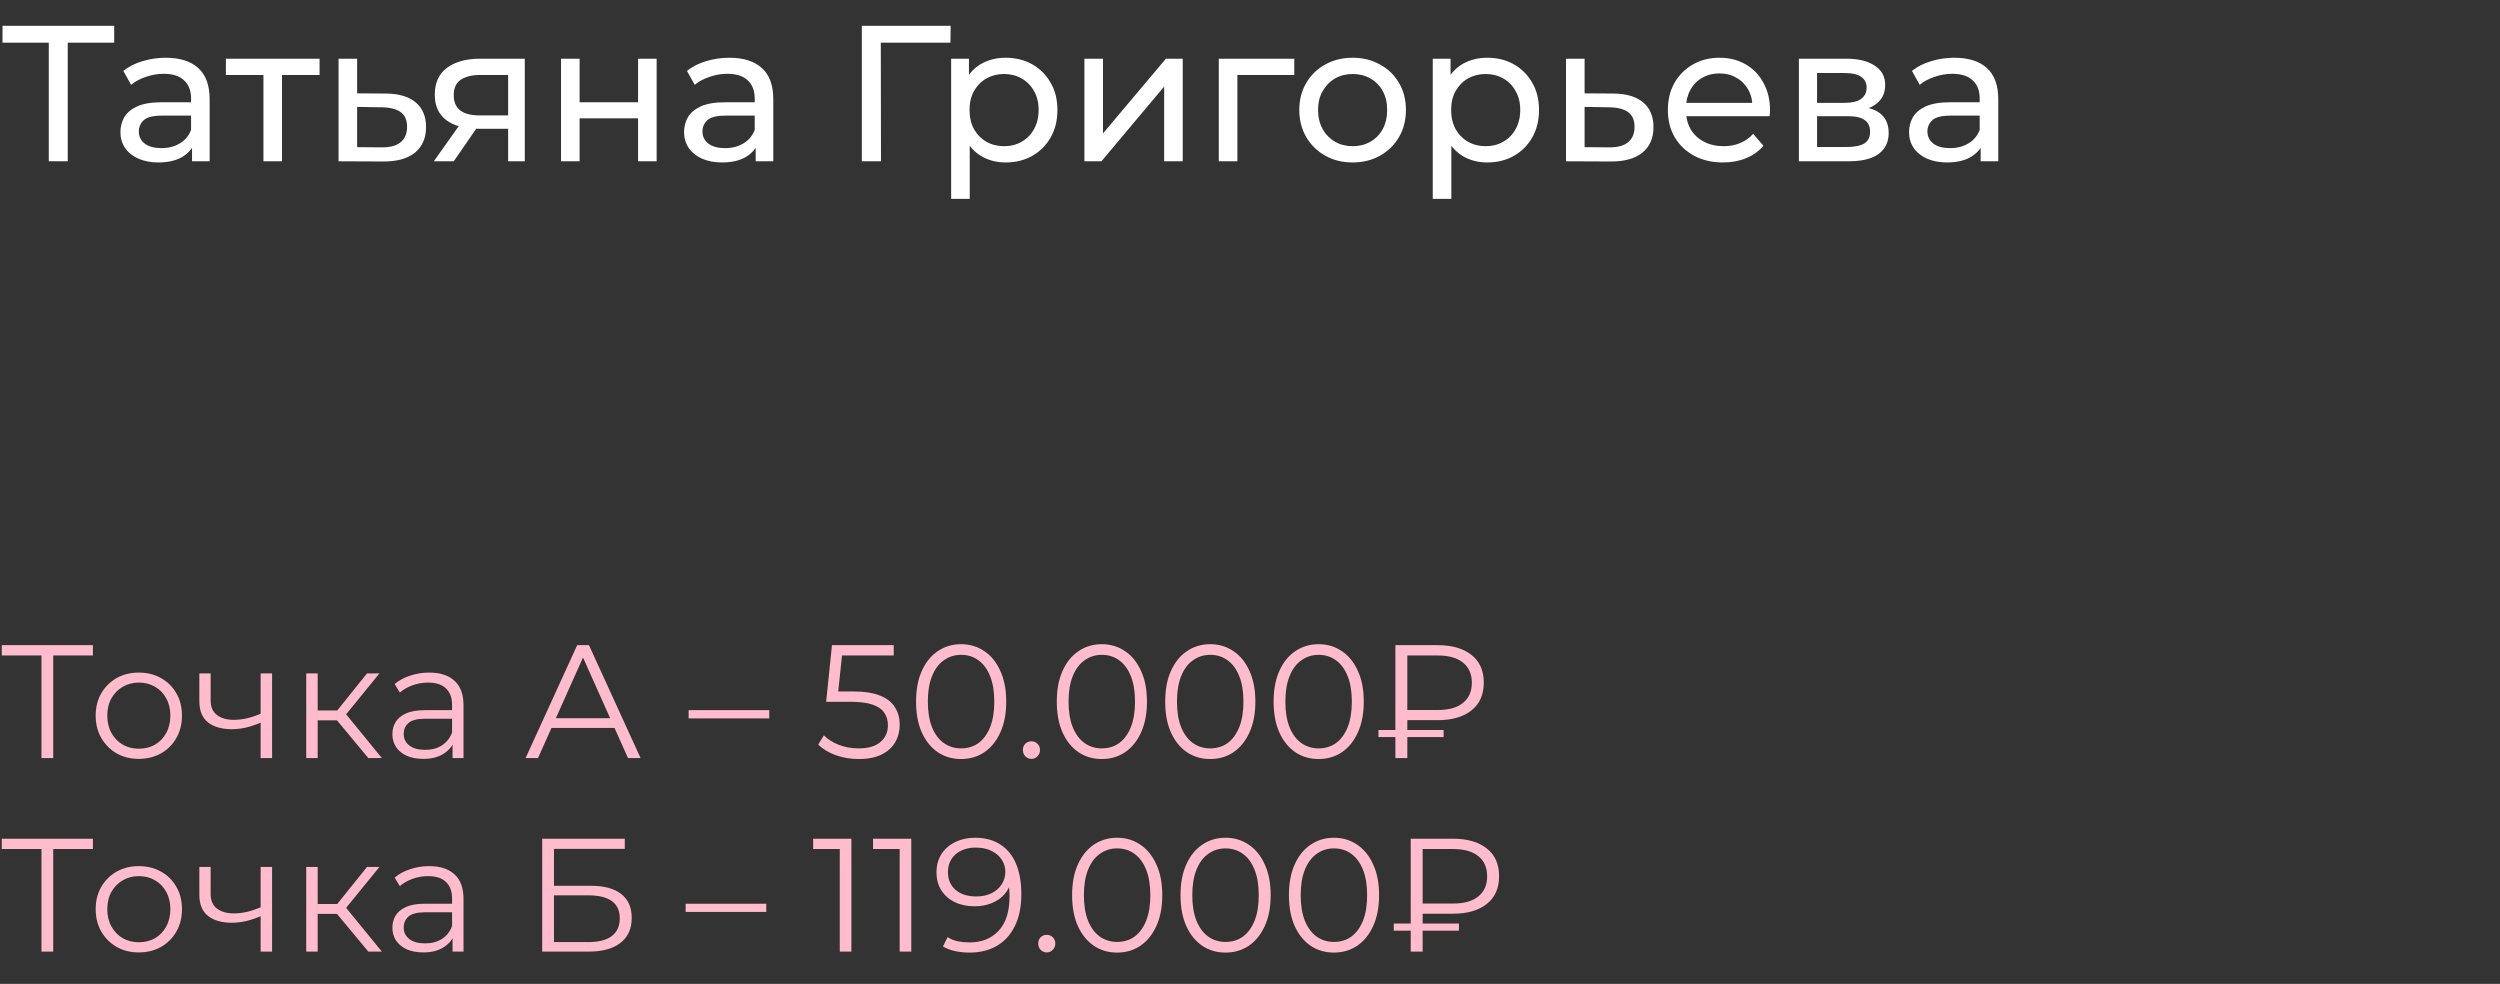
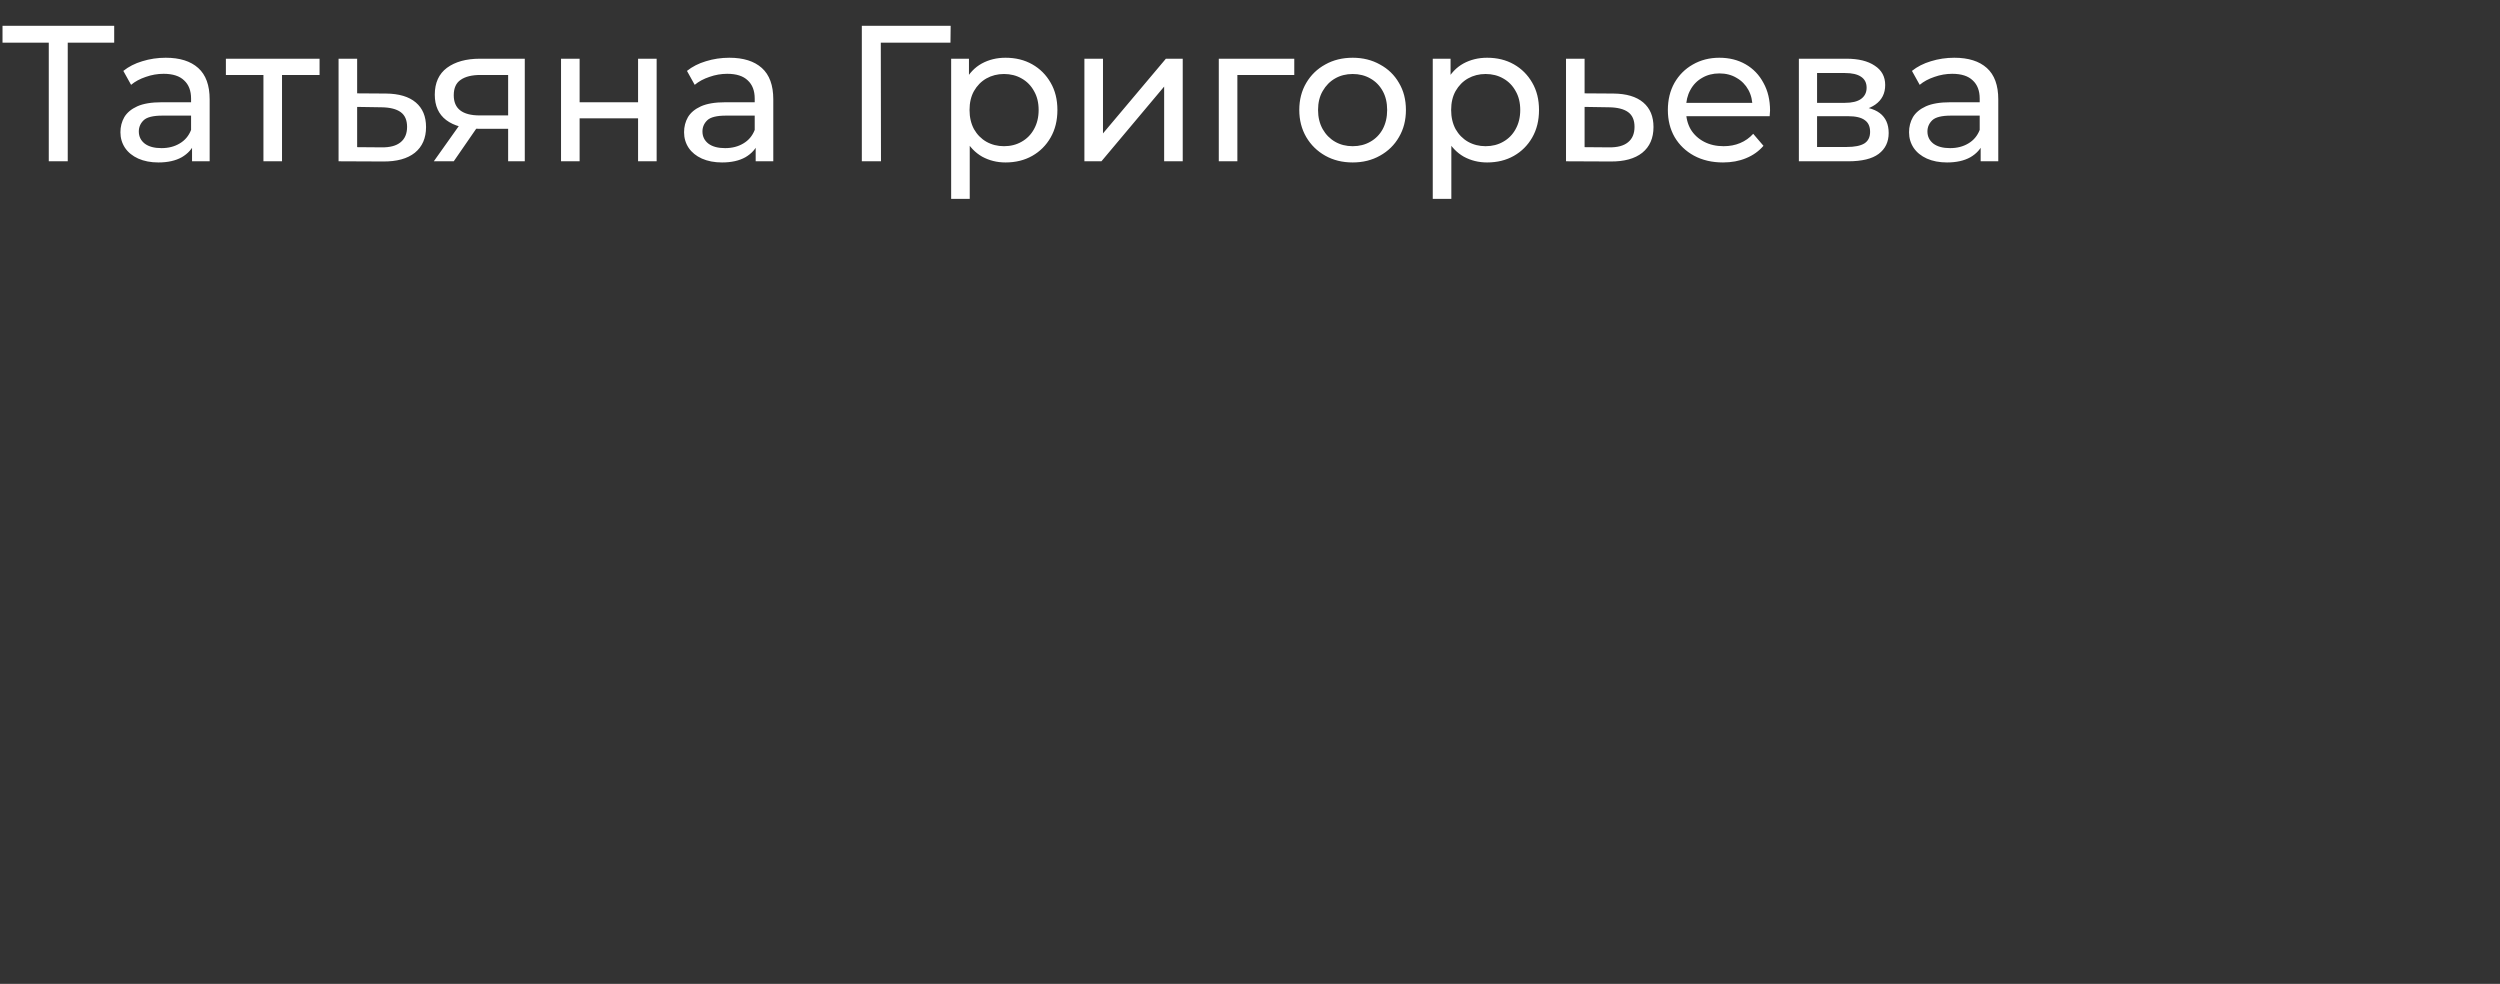
<svg xmlns="http://www.w3.org/2000/svg" width="310" height="122" viewBox="0 0 310 122" fill="none">
  <rect x="0" y="0" width="310" height="122" fill="#333333" stroke="none" />
  <path d="M6.048 20V4.664L6.648 5.288H0.312V3.2H14.16V5.288H7.824L8.4 4.664V20H6.048ZM23.813 20V17.312L23.693 16.808V12.224C23.693 11.248 23.405 10.496 22.829 9.968C22.269 9.424 21.421 9.152 20.285 9.152C19.533 9.152 18.797 9.28 18.077 9.536C17.357 9.776 16.749 10.104 16.253 10.52L15.293 8.792C15.949 8.264 16.733 7.864 17.645 7.592C18.573 7.304 19.541 7.16 20.549 7.16C22.293 7.16 23.637 7.584 24.581 8.432C25.525 9.28 25.997 10.576 25.997 12.32V20H23.813ZM19.637 20.144C18.693 20.144 17.861 19.984 17.141 19.664C16.437 19.344 15.893 18.904 15.509 18.344C15.125 17.768 14.933 17.12 14.933 16.4C14.933 15.712 15.093 15.088 15.413 14.528C15.749 13.968 16.285 13.52 17.021 13.184C17.773 12.848 18.781 12.68 20.045 12.68H24.077V14.336H20.141C18.989 14.336 18.213 14.528 17.813 14.912C17.413 15.296 17.213 15.76 17.213 16.304C17.213 16.928 17.461 17.432 17.957 17.816C18.453 18.184 19.141 18.368 20.021 18.368C20.885 18.368 21.637 18.176 22.277 17.792C22.933 17.408 23.405 16.848 23.693 16.112L24.149 17.696C23.845 18.448 23.309 19.048 22.541 19.496C21.773 19.928 20.805 20.144 19.637 20.144ZM32.666 20V8.696L33.242 9.296H28.01V7.28H39.626V9.296H34.418L34.97 8.696V20H32.666ZM47.862 11.6C49.478 11.616 50.71 11.984 51.558 12.704C52.406 13.424 52.83 14.44 52.83 15.752C52.83 17.128 52.366 18.192 51.438 18.944C50.51 19.68 49.198 20.04 47.502 20.024L41.982 20V7.28H44.286V11.576L47.862 11.6ZM47.31 18.272C48.35 18.288 49.134 18.08 49.662 17.648C50.206 17.216 50.478 16.576 50.478 15.728C50.478 14.896 50.214 14.288 49.686 13.904C49.158 13.52 48.366 13.32 47.31 13.304L44.286 13.256V18.248L47.31 18.272ZM63.009 20V15.536L63.369 15.968H59.313C57.617 15.968 56.289 15.608 55.329 14.888C54.385 14.168 53.913 13.12 53.913 11.744C53.913 10.272 54.417 9.16 55.425 8.408C56.449 7.656 57.809 7.28 59.505 7.28H65.073V20H63.009ZM53.793 20L57.249 15.128H59.625L56.265 20H53.793ZM63.009 14.816V8.648L63.369 9.296H59.577C58.521 9.296 57.705 9.496 57.129 9.896C56.553 10.28 56.265 10.92 56.265 11.816C56.265 13.48 57.337 14.312 59.481 14.312H63.369L63.009 14.816ZM69.568 20V7.28H71.872V12.68H79.12V7.28H81.424V20H79.12V14.672H71.872V20H69.568ZM93.704 20V17.312L93.584 16.808V12.224C93.584 11.248 93.296 10.496 92.72 9.968C92.16 9.424 91.312 9.152 90.176 9.152C89.424 9.152 88.688 9.28 87.968 9.536C87.248 9.776 86.64 10.104 86.144 10.52L85.184 8.792C85.84 8.264 86.624 7.864 87.536 7.592C88.464 7.304 89.432 7.16 90.44 7.16C92.184 7.16 93.528 7.584 94.472 8.432C95.416 9.28 95.888 10.576 95.888 12.32V20H93.704ZM89.528 20.144C88.584 20.144 87.752 19.984 87.032 19.664C86.328 19.344 85.784 18.904 85.4 18.344C85.016 17.768 84.824 17.12 84.824 16.4C84.824 15.712 84.984 15.088 85.304 14.528C85.64 13.968 86.176 13.52 86.912 13.184C87.664 12.848 88.672 12.68 89.936 12.68H93.968V14.336H90.032C88.88 14.336 88.104 14.528 87.704 14.912C87.304 15.296 87.104 15.76 87.104 16.304C87.104 16.928 87.352 17.432 87.848 17.816C88.344 18.184 89.032 18.368 89.912 18.368C90.776 18.368 91.528 18.176 92.168 17.792C92.824 17.408 93.296 16.848 93.584 16.112L94.04 17.696C93.736 18.448 93.2 19.048 92.432 19.496C91.664 19.928 90.696 20.144 89.528 20.144ZM106.866 20V3.2H117.882L117.858 5.288H108.642L109.218 4.688L109.242 20H106.866ZM124.687 20.144C123.631 20.144 122.663 19.904 121.783 19.424C120.919 18.928 120.223 18.2 119.695 17.24C119.183 16.28 118.927 15.08 118.927 13.64C118.927 12.2 119.175 11 119.671 10.04C120.183 9.08 120.871 8.36 121.735 7.88C122.615 7.4 123.599 7.16 124.687 7.16C125.935 7.16 127.039 7.432 127.999 7.976C128.959 8.52 129.719 9.28 130.279 10.256C130.839 11.216 131.119 12.344 131.119 13.64C131.119 14.936 130.839 16.072 130.279 17.048C129.719 18.024 128.959 18.784 127.999 19.328C127.039 19.872 125.935 20.144 124.687 20.144ZM117.943 24.656V7.28H120.151V10.712L120.007 13.664L120.247 16.616V24.656H117.943ZM124.495 18.128C125.311 18.128 126.039 17.944 126.679 17.576C127.335 17.208 127.847 16.688 128.215 16.016C128.599 15.328 128.791 14.536 128.791 13.64C128.791 12.728 128.599 11.944 128.215 11.288C127.847 10.616 127.335 10.096 126.679 9.728C126.039 9.36 125.311 9.176 124.495 9.176C123.695 9.176 122.967 9.36 122.311 9.728C121.671 10.096 121.159 10.616 120.775 11.288C120.407 11.944 120.223 12.728 120.223 13.64C120.223 14.536 120.407 15.328 120.775 16.016C121.159 16.688 121.671 17.208 122.311 17.576C122.967 17.944 123.695 18.128 124.495 18.128ZM134.466 20V7.28H136.77V16.544L144.57 7.28H146.658V20H144.354V10.736L136.578 20H134.466ZM151.13 20V7.28H160.49V9.296H152.882L153.434 8.768V20H151.13ZM167.735 20.144C166.455 20.144 165.319 19.864 164.327 19.304C163.335 18.744 162.551 17.976 161.975 17C161.399 16.008 161.111 14.888 161.111 13.64C161.111 12.376 161.399 11.256 161.975 10.28C162.551 9.304 163.335 8.544 164.327 8C165.319 7.44 166.455 7.16 167.735 7.16C168.999 7.16 170.127 7.44 171.119 8C172.127 8.544 172.911 9.304 173.471 10.28C174.047 11.24 174.335 12.36 174.335 13.64C174.335 14.904 174.047 16.024 173.471 17C172.911 17.976 172.127 18.744 171.119 19.304C170.127 19.864 168.999 20.144 167.735 20.144ZM167.735 18.128C168.551 18.128 169.279 17.944 169.919 17.576C170.575 17.208 171.087 16.688 171.455 16.016C171.823 15.328 172.007 14.536 172.007 13.64C172.007 12.728 171.823 11.944 171.455 11.288C171.087 10.616 170.575 10.096 169.919 9.728C169.279 9.36 168.551 9.176 167.735 9.176C166.919 9.176 166.191 9.36 165.551 9.728C164.911 10.096 164.399 10.616 164.015 11.288C163.631 11.944 163.439 12.728 163.439 13.64C163.439 14.536 163.631 15.328 164.015 16.016C164.399 16.688 164.911 17.208 165.551 17.576C166.191 17.944 166.919 18.128 167.735 18.128ZM184.406 20.144C183.35 20.144 182.382 19.904 181.502 19.424C180.638 18.928 179.942 18.2 179.414 17.24C178.902 16.28 178.646 15.08 178.646 13.64C178.646 12.2 178.894 11 179.39 10.04C179.902 9.08 180.59 8.36 181.454 7.88C182.334 7.4 183.318 7.16 184.406 7.16C185.654 7.16 186.758 7.432 187.718 7.976C188.678 8.52 189.438 9.28 189.998 10.256C190.558 11.216 190.838 12.344 190.838 13.64C190.838 14.936 190.558 16.072 189.998 17.048C189.438 18.024 188.678 18.784 187.718 19.328C186.758 19.872 185.654 20.144 184.406 20.144ZM177.662 24.656V7.28H179.87V10.712L179.726 13.664L179.966 16.616V24.656H177.662ZM184.214 18.128C185.03 18.128 185.758 17.944 186.398 17.576C187.054 17.208 187.566 16.688 187.934 16.016C188.318 15.328 188.51 14.536 188.51 13.64C188.51 12.728 188.318 11.944 187.934 11.288C187.566 10.616 187.054 10.096 186.398 9.728C185.758 9.36 185.03 9.176 184.214 9.176C183.414 9.176 182.686 9.36 182.03 9.728C181.39 10.096 180.878 10.616 180.494 11.288C180.126 11.944 179.942 12.728 179.942 13.64C179.942 14.536 180.126 15.328 180.494 16.016C180.878 16.688 181.39 17.208 182.03 17.576C182.686 17.944 183.414 18.128 184.214 18.128ZM200.065 11.6C201.681 11.616 202.913 11.984 203.761 12.704C204.609 13.424 205.033 14.44 205.033 15.752C205.033 17.128 204.569 18.192 203.641 18.944C202.713 19.68 201.401 20.04 199.705 20.024L194.185 20V7.28H196.489V11.576L200.065 11.6ZM199.513 18.272C200.553 18.288 201.337 18.08 201.865 17.648C202.409 17.216 202.681 16.576 202.681 15.728C202.681 14.896 202.417 14.288 201.889 13.904C201.361 13.52 200.569 13.32 199.513 13.304L196.489 13.256V18.248L199.513 18.272ZM213.654 20.144C212.294 20.144 211.094 19.864 210.054 19.304C209.03 18.744 208.23 17.976 207.654 17C207.094 16.024 206.814 14.904 206.814 13.64C206.814 12.376 207.086 11.256 207.63 10.28C208.19 9.304 208.95 8.544 209.91 8C210.886 7.44 211.982 7.16 213.198 7.16C214.43 7.16 215.518 7.432 216.462 7.976C217.406 8.52 218.142 9.288 218.67 10.28C219.214 11.256 219.486 12.4 219.486 13.712C219.486 13.808 219.478 13.92 219.462 14.048C219.462 14.176 219.454 14.296 219.438 14.408H208.614V12.752H218.238L217.302 13.328C217.318 12.512 217.15 11.784 216.798 11.144C216.446 10.504 215.958 10.008 215.334 9.656C214.726 9.288 214.014 9.104 213.198 9.104C212.398 9.104 211.686 9.288 211.062 9.656C210.438 10.008 209.95 10.512 209.598 11.168C209.246 11.808 209.07 12.544 209.07 13.376V13.76C209.07 14.608 209.262 15.368 209.646 16.04C210.046 16.696 210.598 17.208 211.302 17.576C212.006 17.944 212.814 18.128 213.726 18.128C214.478 18.128 215.158 18 215.766 17.744C216.39 17.488 216.934 17.104 217.398 16.592L218.67 18.08C218.094 18.752 217.374 19.264 216.51 19.616C215.662 19.968 214.71 20.144 213.654 20.144ZM223.06 20V7.28H228.964C230.452 7.28 231.62 7.568 232.468 8.144C233.332 8.704 233.764 9.504 233.764 10.544C233.764 11.584 233.356 12.392 232.54 12.968C231.74 13.528 230.676 13.808 229.348 13.808L229.708 13.184C231.228 13.184 232.356 13.464 233.092 14.024C233.828 14.584 234.196 15.408 234.196 16.496C234.196 17.6 233.78 18.464 232.948 19.088C232.132 19.696 230.876 20 229.18 20H223.06ZM225.316 18.224H229.012C229.972 18.224 230.692 18.08 231.172 17.792C231.652 17.488 231.892 17.008 231.892 16.352C231.892 15.68 231.668 15.192 231.22 14.888C230.788 14.568 230.1 14.408 229.156 14.408H225.316V18.224ZM225.316 12.752H228.772C229.652 12.752 230.316 12.592 230.764 12.272C231.228 11.936 231.46 11.472 231.46 10.88C231.46 10.272 231.228 9.816 230.764 9.512C230.316 9.208 229.652 9.056 228.772 9.056H225.316V12.752ZM245.602 20V17.312L245.482 16.808V12.224C245.482 11.248 245.194 10.496 244.618 9.968C244.058 9.424 243.21 9.152 242.074 9.152C241.322 9.152 240.586 9.28 239.866 9.536C239.146 9.776 238.538 10.104 238.042 10.52L237.082 8.792C237.738 8.264 238.522 7.864 239.434 7.592C240.362 7.304 241.33 7.16 242.338 7.16C244.082 7.16 245.426 7.584 246.37 8.432C247.314 9.28 247.786 10.576 247.786 12.32V20H245.602ZM241.426 20.144C240.482 20.144 239.65 19.984 238.93 19.664C238.226 19.344 237.682 18.904 237.298 18.344C236.914 17.768 236.722 17.12 236.722 16.4C236.722 15.712 236.882 15.088 237.202 14.528C237.538 13.968 238.074 13.52 238.81 13.184C239.562 12.848 240.57 12.68 241.834 12.68H245.866V14.336H241.93C240.778 14.336 240.002 14.528 239.602 14.912C239.202 15.296 239.002 15.76 239.002 16.304C239.002 16.928 239.25 17.432 239.746 17.816C240.242 18.184 240.93 18.368 241.81 18.368C242.674 18.368 243.426 18.176 244.066 17.792C244.722 17.408 245.194 16.848 245.482 16.112L245.938 17.696C245.634 18.448 245.098 19.048 244.33 19.496C243.562 19.928 242.594 20.144 241.426 20.144Z" fill="white" />
-   <path d="M5.14 94V80.88L5.54 81.28H0.22V80H11.52V81.28H6.22L6.6 80.88V94H5.14ZM17.204 94.1C16.191 94.1 15.277 93.873 14.464 93.42C13.664 92.953 13.031 92.32 12.564 91.52C12.097 90.707 11.864 89.78 11.864 88.74C11.864 87.687 12.097 86.76 12.564 85.96C13.031 85.16 13.664 84.533 14.464 84.08C15.264 83.627 16.177 83.4 17.204 83.4C18.244 83.4 19.164 83.627 19.964 84.08C20.777 84.533 21.411 85.16 21.864 85.96C22.331 86.76 22.564 87.687 22.564 88.74C22.564 89.78 22.331 90.707 21.864 91.52C21.411 92.32 20.777 92.953 19.964 93.42C19.151 93.873 18.231 94.1 17.204 94.1ZM17.204 92.84C17.964 92.84 18.637 92.673 19.224 92.34C19.811 91.993 20.271 91.513 20.604 90.9C20.951 90.273 21.124 89.553 21.124 88.74C21.124 87.913 20.951 87.193 20.604 86.58C20.271 85.967 19.811 85.493 19.224 85.16C18.637 84.813 17.971 84.64 17.224 84.64C16.477 84.64 15.811 84.813 15.224 85.16C14.637 85.493 14.171 85.967 13.824 86.58C13.477 87.193 13.304 87.913 13.304 88.74C13.304 89.553 13.477 90.273 13.824 90.9C14.171 91.513 14.637 91.993 15.224 92.34C15.811 92.673 16.471 92.84 17.204 92.84ZM32.439 89.56C31.826 89.827 31.206 90.04 30.579 90.2C29.966 90.347 29.352 90.42 28.739 90.42C27.499 90.42 26.519 90.14 25.799 89.58C25.079 89.007 24.719 88.127 24.719 86.94V83.5H26.119V86.86C26.119 87.66 26.379 88.26 26.899 88.66C27.419 89.06 28.119 89.26 28.999 89.26C29.532 89.26 30.092 89.193 30.679 89.06C31.266 88.913 31.859 88.707 32.459 88.44L32.439 89.56ZM32.319 94V83.5H33.739V94H32.319ZM45.672 94L41.352 88.8L42.532 88.1L47.352 94H45.672ZM37.972 94V83.5H39.392V94H37.972ZM38.952 89.32V88.1H42.332V89.32H38.952ZM42.652 88.9L41.332 88.7L45.512 83.5H47.052L42.652 88.9ZM56.117 94V91.68L56.057 91.3V87.42C56.057 86.527 55.804 85.84 55.297 85.36C54.804 84.88 54.064 84.64 53.077 84.64C52.397 84.64 51.751 84.753 51.137 84.98C50.524 85.207 50.004 85.507 49.577 85.88L48.937 84.82C49.471 84.367 50.111 84.02 50.857 83.78C51.604 83.527 52.391 83.4 53.217 83.4C54.577 83.4 55.624 83.74 56.357 84.42C57.104 85.087 57.477 86.107 57.477 87.48V94H56.117ZM52.497 94.1C51.711 94.1 51.024 93.973 50.437 93.72C49.864 93.453 49.424 93.093 49.117 92.64C48.811 92.173 48.657 91.64 48.657 91.04C48.657 90.493 48.784 90 49.037 89.56C49.304 89.107 49.731 88.747 50.317 88.48C50.917 88.2 51.717 88.06 52.717 88.06H56.337V89.12H52.757C51.744 89.12 51.037 89.3 50.637 89.66C50.251 90.02 50.057 90.467 50.057 91C50.057 91.6 50.291 92.08 50.757 92.44C51.224 92.8 51.877 92.98 52.717 92.98C53.517 92.98 54.204 92.8 54.777 92.44C55.364 92.067 55.791 91.533 56.057 90.84L56.377 91.82C56.111 92.513 55.644 93.067 54.977 93.48C54.324 93.893 53.497 94.1 52.497 94.1ZM65.172 94L71.572 80H73.032L79.432 94H77.872L71.992 80.86H72.592L66.712 94H65.172ZM67.692 90.26L68.132 89.06H76.272L76.712 90.26H67.692ZM85.389 89.08V88.06H95.389V89.08H85.389ZM106.483 94.12C105.483 94.12 104.53 93.96 103.623 93.64C102.717 93.307 101.997 92.867 101.463 92.32L102.163 91.18C102.603 91.647 103.203 92.033 103.963 92.34C104.737 92.647 105.57 92.8 106.463 92.8C107.65 92.8 108.55 92.54 109.163 92.02C109.79 91.487 110.103 90.793 110.103 89.94C110.103 89.34 109.957 88.827 109.663 88.4C109.383 87.96 108.903 87.62 108.223 87.38C107.543 87.14 106.61 87.02 105.423 87.02H102.443L103.163 80H110.823V81.28H103.743L104.483 80.58L103.863 86.46L103.123 85.74H105.743C107.157 85.74 108.29 85.913 109.143 86.26C109.997 86.607 110.61 87.093 110.983 87.72C111.37 88.333 111.563 89.053 111.563 89.88C111.563 90.667 111.377 91.387 111.003 92.04C110.63 92.68 110.07 93.187 109.323 93.56C108.577 93.933 107.63 94.12 106.483 94.12ZM119.172 94.12C118.092 94.12 117.132 93.84 116.292 93.28C115.452 92.707 114.792 91.893 114.312 90.84C113.832 89.773 113.592 88.493 113.592 87C113.592 85.507 113.832 84.233 114.312 83.18C114.792 82.113 115.452 81.3 116.292 80.74C117.132 80.167 118.092 79.88 119.172 79.88C120.252 79.88 121.212 80.167 122.052 80.74C122.892 81.3 123.552 82.113 124.032 83.18C124.525 84.233 124.772 85.507 124.772 87C124.772 88.493 124.525 89.773 124.032 90.84C123.552 91.893 122.892 92.707 122.052 93.28C121.212 93.84 120.252 94.12 119.172 94.12ZM119.172 92.8C119.998 92.8 120.718 92.58 121.332 92.14C121.945 91.687 122.425 91.033 122.772 90.18C123.118 89.313 123.292 88.253 123.292 87C123.292 85.747 123.118 84.693 122.772 83.84C122.425 82.973 121.945 82.32 121.332 81.88C120.718 81.427 119.998 81.2 119.172 81.2C118.372 81.2 117.658 81.427 117.032 81.88C116.405 82.32 115.918 82.973 115.572 83.84C115.225 84.693 115.052 85.747 115.052 87C115.052 88.253 115.225 89.313 115.572 90.18C115.918 91.033 116.405 91.687 117.032 92.14C117.658 92.58 118.372 92.8 119.172 92.8ZM127.899 94.1C127.606 94.1 127.352 93.993 127.139 93.78C126.939 93.567 126.839 93.307 126.839 93C126.839 92.68 126.939 92.42 127.139 92.22C127.352 92.02 127.606 91.92 127.899 91.92C128.192 91.92 128.439 92.02 128.639 92.22C128.852 92.42 128.959 92.68 128.959 93C128.959 93.307 128.852 93.567 128.639 93.78C128.439 93.993 128.192 94.1 127.899 94.1ZM136.622 94.12C135.542 94.12 134.582 93.84 133.742 93.28C132.902 92.707 132.242 91.893 131.762 90.84C131.282 89.773 131.042 88.493 131.042 87C131.042 85.507 131.282 84.233 131.762 83.18C132.242 82.113 132.902 81.3 133.742 80.74C134.582 80.167 135.542 79.88 136.622 79.88C137.702 79.88 138.662 80.167 139.502 80.74C140.342 81.3 141.002 82.113 141.482 83.18C141.976 84.233 142.222 85.507 142.222 87C142.222 88.493 141.976 89.773 141.482 90.84C141.002 91.893 140.342 92.707 139.502 93.28C138.662 93.84 137.702 94.12 136.622 94.12ZM136.622 92.8C137.449 92.8 138.169 92.58 138.782 92.14C139.396 91.687 139.876 91.033 140.222 90.18C140.569 89.313 140.742 88.253 140.742 87C140.742 85.747 140.569 84.693 140.222 83.84C139.876 82.973 139.396 82.32 138.782 81.88C138.169 81.427 137.449 81.2 136.622 81.2C135.822 81.2 135.109 81.427 134.482 81.88C133.856 82.32 133.369 82.973 133.022 83.84C132.676 84.693 132.502 85.747 132.502 87C132.502 88.253 132.676 89.313 133.022 90.18C133.369 91.033 133.856 91.687 134.482 92.14C135.109 92.58 135.822 92.8 136.622 92.8ZM150.065 94.12C148.985 94.12 148.025 93.84 147.185 93.28C146.345 92.707 145.685 91.893 145.205 90.84C144.725 89.773 144.485 88.493 144.485 87C144.485 85.507 144.725 84.233 145.205 83.18C145.685 82.113 146.345 81.3 147.185 80.74C148.025 80.167 148.985 79.88 150.065 79.88C151.145 79.88 152.105 80.167 152.945 80.74C153.785 81.3 154.445 82.113 154.925 83.18C155.418 84.233 155.665 85.507 155.665 87C155.665 88.493 155.418 89.773 154.925 90.84C154.445 91.893 153.785 92.707 152.945 93.28C152.105 93.84 151.145 94.12 150.065 94.12ZM150.065 92.8C150.891 92.8 151.611 92.58 152.225 92.14C152.838 91.687 153.318 91.033 153.665 90.18C154.011 89.313 154.185 88.253 154.185 87C154.185 85.747 154.011 84.693 153.665 83.84C153.318 82.973 152.838 82.32 152.225 81.88C151.611 81.427 150.891 81.2 150.065 81.2C149.265 81.2 148.551 81.427 147.925 81.88C147.298 82.32 146.811 82.973 146.465 83.84C146.118 84.693 145.945 85.747 145.945 87C145.945 88.253 146.118 89.313 146.465 90.18C146.811 91.033 147.298 91.687 147.925 92.14C148.551 92.58 149.265 92.8 150.065 92.8ZM163.507 94.12C162.427 94.12 161.467 93.84 160.627 93.28C159.787 92.707 159.127 91.893 158.647 90.84C158.167 89.773 157.927 88.493 157.927 87C157.927 85.507 158.167 84.233 158.647 83.18C159.127 82.113 159.787 81.3 160.627 80.74C161.467 80.167 162.427 79.88 163.507 79.88C164.587 79.88 165.547 80.167 166.387 80.74C167.227 81.3 167.887 82.113 168.367 83.18C168.86 84.233 169.107 85.507 169.107 87C169.107 88.493 168.86 89.773 168.367 90.84C167.887 91.893 167.227 92.707 166.387 93.28C165.547 93.84 164.587 94.12 163.507 94.12ZM163.507 92.8C164.333 92.8 165.053 92.58 165.667 92.14C166.28 91.687 166.76 91.033 167.107 90.18C167.453 89.313 167.627 88.253 167.627 87C167.627 85.747 167.453 84.693 167.107 83.84C166.76 82.973 166.28 82.32 165.667 81.88C165.053 81.427 164.333 81.2 163.507 81.2C162.707 81.2 161.993 81.427 161.367 81.88C160.74 82.32 160.253 82.973 159.907 83.84C159.56 84.693 159.387 85.747 159.387 87C159.387 88.253 159.56 89.313 159.907 90.18C160.253 91.033 160.74 91.687 161.367 92.14C161.993 92.58 162.707 92.8 163.507 92.8ZM173.029 94V80H178.269C180.042 80 181.436 80.4 182.449 81.2C183.476 82 183.989 83.147 183.989 84.64C183.989 86.147 183.476 87.3 182.449 88.1C181.436 88.9 180.042 89.3 178.269 89.3H173.849L174.509 88.6V94H173.029ZM174.509 88.72L173.849 88.04H178.289C179.649 88.04 180.689 87.747 181.409 87.16C182.142 86.573 182.509 85.74 182.509 84.66C182.509 83.58 182.142 82.747 181.409 82.16C180.689 81.573 179.649 81.28 178.289 81.28H173.849L174.509 80.58V88.72ZM170.929 91.4V90.52H179.009V91.4H170.929ZM5.14 118V104.88L5.54 105.28H0.22V104H11.52V105.28H6.22L6.6 104.88V118H5.14ZM17.204 118.1C16.191 118.1 15.277 117.873 14.464 117.42C13.664 116.953 13.031 116.32 12.564 115.52C12.097 114.707 11.864 113.78 11.864 112.74C11.864 111.687 12.097 110.76 12.564 109.96C13.031 109.16 13.664 108.533 14.464 108.08C15.264 107.627 16.177 107.4 17.204 107.4C18.244 107.4 19.164 107.627 19.964 108.08C20.777 108.533 21.411 109.16 21.864 109.96C22.331 110.76 22.564 111.687 22.564 112.74C22.564 113.78 22.331 114.707 21.864 115.52C21.411 116.32 20.777 116.953 19.964 117.42C19.151 117.873 18.231 118.1 17.204 118.1ZM17.204 116.84C17.964 116.84 18.637 116.673 19.224 116.34C19.811 115.993 20.271 115.513 20.604 114.9C20.951 114.273 21.124 113.553 21.124 112.74C21.124 111.913 20.951 111.193 20.604 110.58C20.271 109.967 19.811 109.493 19.224 109.16C18.637 108.813 17.971 108.64 17.224 108.64C16.477 108.64 15.811 108.813 15.224 109.16C14.637 109.493 14.171 109.967 13.824 110.58C13.477 111.193 13.304 111.913 13.304 112.74C13.304 113.553 13.477 114.273 13.824 114.9C14.171 115.513 14.637 115.993 15.224 116.34C15.811 116.673 16.471 116.84 17.204 116.84ZM32.439 113.56C31.826 113.827 31.206 114.04 30.579 114.2C29.966 114.347 29.352 114.42 28.739 114.42C27.499 114.42 26.519 114.14 25.799 113.58C25.079 113.007 24.719 112.127 24.719 110.94V107.5H26.119V110.86C26.119 111.66 26.379 112.26 26.899 112.66C27.419 113.06 28.119 113.26 28.999 113.26C29.532 113.26 30.092 113.193 30.679 113.06C31.266 112.913 31.859 112.707 32.459 112.44L32.439 113.56ZM32.319 118V107.5H33.739V118H32.319ZM45.672 118L41.352 112.8L42.532 112.1L47.352 118H45.672ZM37.972 118V107.5H39.392V118H37.972ZM38.952 113.32V112.1H42.332V113.32H38.952ZM42.652 112.9L41.332 112.7L45.512 107.5H47.052L42.652 112.9ZM56.117 118V115.68L56.057 115.3V111.42C56.057 110.527 55.804 109.84 55.297 109.36C54.804 108.88 54.064 108.64 53.077 108.64C52.397 108.64 51.751 108.753 51.137 108.98C50.524 109.207 50.004 109.507 49.577 109.88L48.937 108.82C49.471 108.367 50.111 108.02 50.857 107.78C51.604 107.527 52.391 107.4 53.217 107.4C54.577 107.4 55.624 107.74 56.357 108.42C57.104 109.087 57.477 110.107 57.477 111.48V118H56.117ZM52.497 118.1C51.711 118.1 51.024 117.973 50.437 117.72C49.864 117.453 49.424 117.093 49.117 116.64C48.811 116.173 48.657 115.64 48.657 115.04C48.657 114.493 48.784 114 49.037 113.56C49.304 113.107 49.731 112.747 50.317 112.48C50.917 112.2 51.717 112.06 52.717 112.06H56.337V113.12H52.757C51.744 113.12 51.037 113.3 50.637 113.66C50.251 114.02 50.057 114.467 50.057 115C50.057 115.6 50.291 116.08 50.757 116.44C51.224 116.8 51.877 116.98 52.717 116.98C53.517 116.98 54.204 116.8 54.777 116.44C55.364 116.067 55.791 115.533 56.057 114.84L56.377 115.82C56.111 116.513 55.644 117.067 54.977 117.48C54.324 117.893 53.497 118.1 52.497 118.1ZM67.232 118V104H77.472V105.26H68.692V109.84H73.272C74.925 109.84 76.178 110.18 77.032 110.86C77.898 111.527 78.332 112.513 78.332 113.82C78.332 115.167 77.865 116.2 76.932 116.92C76.012 117.64 74.685 118 72.952 118H67.232ZM68.692 116.82H72.932C74.225 116.82 75.198 116.573 75.852 116.08C76.519 115.573 76.852 114.84 76.852 113.88C76.852 111.973 75.545 111.02 72.932 111.02H68.692V116.82ZM85.018 113.08V112.06H95.018V113.08H85.018ZM104.132 118V104.6L104.772 105.28H100.832V104H105.572V118H104.132ZM111.559 118V104.6L112.199 105.28H108.259V104H112.999V118H111.559ZM120.905 103.88C122.145 103.88 123.192 104.16 124.045 104.72C124.899 105.267 125.545 106.06 125.985 107.1C126.425 108.14 126.645 109.4 126.645 110.88C126.645 112.453 126.372 113.78 125.825 114.86C125.292 115.94 124.545 116.753 123.585 117.3C122.625 117.847 121.512 118.12 120.245 118.12C119.619 118.12 119.019 118.06 118.445 117.94C117.885 117.82 117.379 117.627 116.925 117.36L117.505 116.2C117.865 116.44 118.279 116.613 118.745 116.72C119.225 116.813 119.719 116.86 120.225 116.86C121.732 116.86 122.932 116.38 123.825 115.42C124.732 114.46 125.185 113.027 125.185 111.12C125.185 110.813 125.165 110.447 125.125 110.02C125.099 109.593 125.025 109.167 124.905 108.74L125.405 109.12C125.272 109.813 124.985 110.407 124.545 110.9C124.119 111.38 123.585 111.747 122.945 112C122.319 112.253 121.619 112.38 120.845 112.38C119.925 112.38 119.105 112.207 118.385 111.86C117.679 111.513 117.125 111.027 116.725 110.4C116.325 109.773 116.125 109.033 116.125 108.18C116.125 107.3 116.332 106.54 116.745 105.9C117.159 105.26 117.725 104.767 118.445 104.42C119.179 104.06 119.999 103.88 120.905 103.88ZM120.965 105.1C120.299 105.1 119.705 105.227 119.185 105.48C118.679 105.72 118.279 106.067 117.985 106.52C117.692 106.973 117.545 107.513 117.545 108.14C117.545 109.06 117.859 109.793 118.485 110.34C119.125 110.887 119.985 111.16 121.065 111.16C121.785 111.16 122.412 111.027 122.945 110.76C123.492 110.493 123.912 110.127 124.205 109.66C124.512 109.193 124.665 108.673 124.665 108.1C124.665 107.58 124.525 107.093 124.245 106.64C123.965 106.187 123.552 105.82 123.005 105.54C122.459 105.247 121.779 105.1 120.965 105.1ZM129.798 118.1C129.505 118.1 129.251 117.993 129.038 117.78C128.838 117.567 128.738 117.307 128.738 117C128.738 116.68 128.838 116.42 129.038 116.22C129.251 116.02 129.505 115.92 129.798 115.92C130.091 115.92 130.338 116.02 130.538 116.22C130.751 116.42 130.858 116.68 130.858 117C130.858 117.307 130.751 117.567 130.538 117.78C130.338 117.993 130.091 118.1 129.798 118.1ZM138.522 118.12C137.442 118.12 136.482 117.84 135.642 117.28C134.802 116.707 134.142 115.893 133.662 114.84C133.182 113.773 132.942 112.493 132.942 111C132.942 109.507 133.182 108.233 133.662 107.18C134.142 106.113 134.802 105.3 135.642 104.74C136.482 104.167 137.442 103.88 138.522 103.88C139.602 103.88 140.562 104.167 141.402 104.74C142.242 105.3 142.902 106.113 143.382 107.18C143.875 108.233 144.122 109.507 144.122 111C144.122 112.493 143.875 113.773 143.382 114.84C142.902 115.893 142.242 116.707 141.402 117.28C140.562 117.84 139.602 118.12 138.522 118.12ZM138.522 116.8C139.348 116.8 140.068 116.58 140.682 116.14C141.295 115.687 141.775 115.033 142.122 114.18C142.468 113.313 142.642 112.253 142.642 111C142.642 109.747 142.468 108.693 142.122 107.84C141.775 106.973 141.295 106.32 140.682 105.88C140.068 105.427 139.348 105.2 138.522 105.2C137.722 105.2 137.008 105.427 136.382 105.88C135.755 106.32 135.268 106.973 134.922 107.84C134.575 108.693 134.402 109.747 134.402 111C134.402 112.253 134.575 113.313 134.922 114.18C135.268 115.033 135.755 115.687 136.382 116.14C137.008 116.58 137.722 116.8 138.522 116.8ZM151.964 118.12C150.884 118.12 149.924 117.84 149.084 117.28C148.244 116.707 147.584 115.893 147.104 114.84C146.624 113.773 146.384 112.493 146.384 111C146.384 109.507 146.624 108.233 147.104 107.18C147.584 106.113 148.244 105.3 149.084 104.74C149.924 104.167 150.884 103.88 151.964 103.88C153.044 103.88 154.004 104.167 154.844 104.74C155.684 105.3 156.344 106.113 156.824 107.18C157.317 108.233 157.564 109.507 157.564 111C157.564 112.493 157.317 113.773 156.824 114.84C156.344 115.893 155.684 116.707 154.844 117.28C154.004 117.84 153.044 118.12 151.964 118.12ZM151.964 116.8C152.79 116.8 153.51 116.58 154.124 116.14C154.737 115.687 155.217 115.033 155.564 114.18C155.91 113.313 156.084 112.253 156.084 111C156.084 109.747 155.91 108.693 155.564 107.84C155.217 106.973 154.737 106.32 154.124 105.88C153.51 105.427 152.79 105.2 151.964 105.2C151.164 105.2 150.45 105.427 149.824 105.88C149.197 106.32 148.71 106.973 148.364 107.84C148.017 108.693 147.844 109.747 147.844 111C147.844 112.253 148.017 113.313 148.364 114.18C148.71 115.033 149.197 115.687 149.824 116.14C150.45 116.58 151.164 116.8 151.964 116.8ZM165.406 118.12C164.326 118.12 163.366 117.84 162.526 117.28C161.686 116.707 161.026 115.893 160.546 114.84C160.066 113.773 159.826 112.493 159.826 111C159.826 109.507 160.066 108.233 160.546 107.18C161.026 106.113 161.686 105.3 162.526 104.74C163.366 104.167 164.326 103.88 165.406 103.88C166.486 103.88 167.446 104.167 168.286 104.74C169.126 105.3 169.786 106.113 170.266 107.18C170.759 108.233 171.006 109.507 171.006 111C171.006 112.493 170.759 113.773 170.266 114.84C169.786 115.893 169.126 116.707 168.286 117.28C167.446 117.84 166.486 118.12 165.406 118.12ZM165.406 116.8C166.233 116.8 166.953 116.58 167.566 116.14C168.179 115.687 168.659 115.033 169.006 114.18C169.353 113.313 169.526 112.253 169.526 111C169.526 109.747 169.353 108.693 169.006 107.84C168.659 106.973 168.179 106.32 167.566 105.88C166.953 105.427 166.233 105.2 165.406 105.2C164.606 105.2 163.893 105.427 163.266 105.88C162.639 106.32 162.153 106.973 161.806 107.84C161.459 108.693 161.286 109.747 161.286 111C161.286 112.253 161.459 113.313 161.806 114.18C162.153 115.033 162.639 115.687 163.266 116.14C163.893 116.58 164.606 116.8 165.406 116.8ZM174.928 118V104H180.168C181.941 104 183.335 104.4 184.348 105.2C185.375 106 185.888 107.147 185.888 108.64C185.888 110.147 185.375 111.3 184.348 112.1C183.335 112.9 181.941 113.3 180.168 113.3H175.748L176.408 112.6V118H174.928ZM176.408 112.72L175.748 112.04H180.188C181.548 112.04 182.588 111.747 183.308 111.16C184.041 110.573 184.408 109.74 184.408 108.66C184.408 107.58 184.041 106.747 183.308 106.16C182.588 105.573 181.548 105.28 180.188 105.28H175.748L176.408 104.58V112.72ZM172.828 115.4V114.52H180.908V115.4H172.828Z" fill="#FFBCCD" />
</svg>